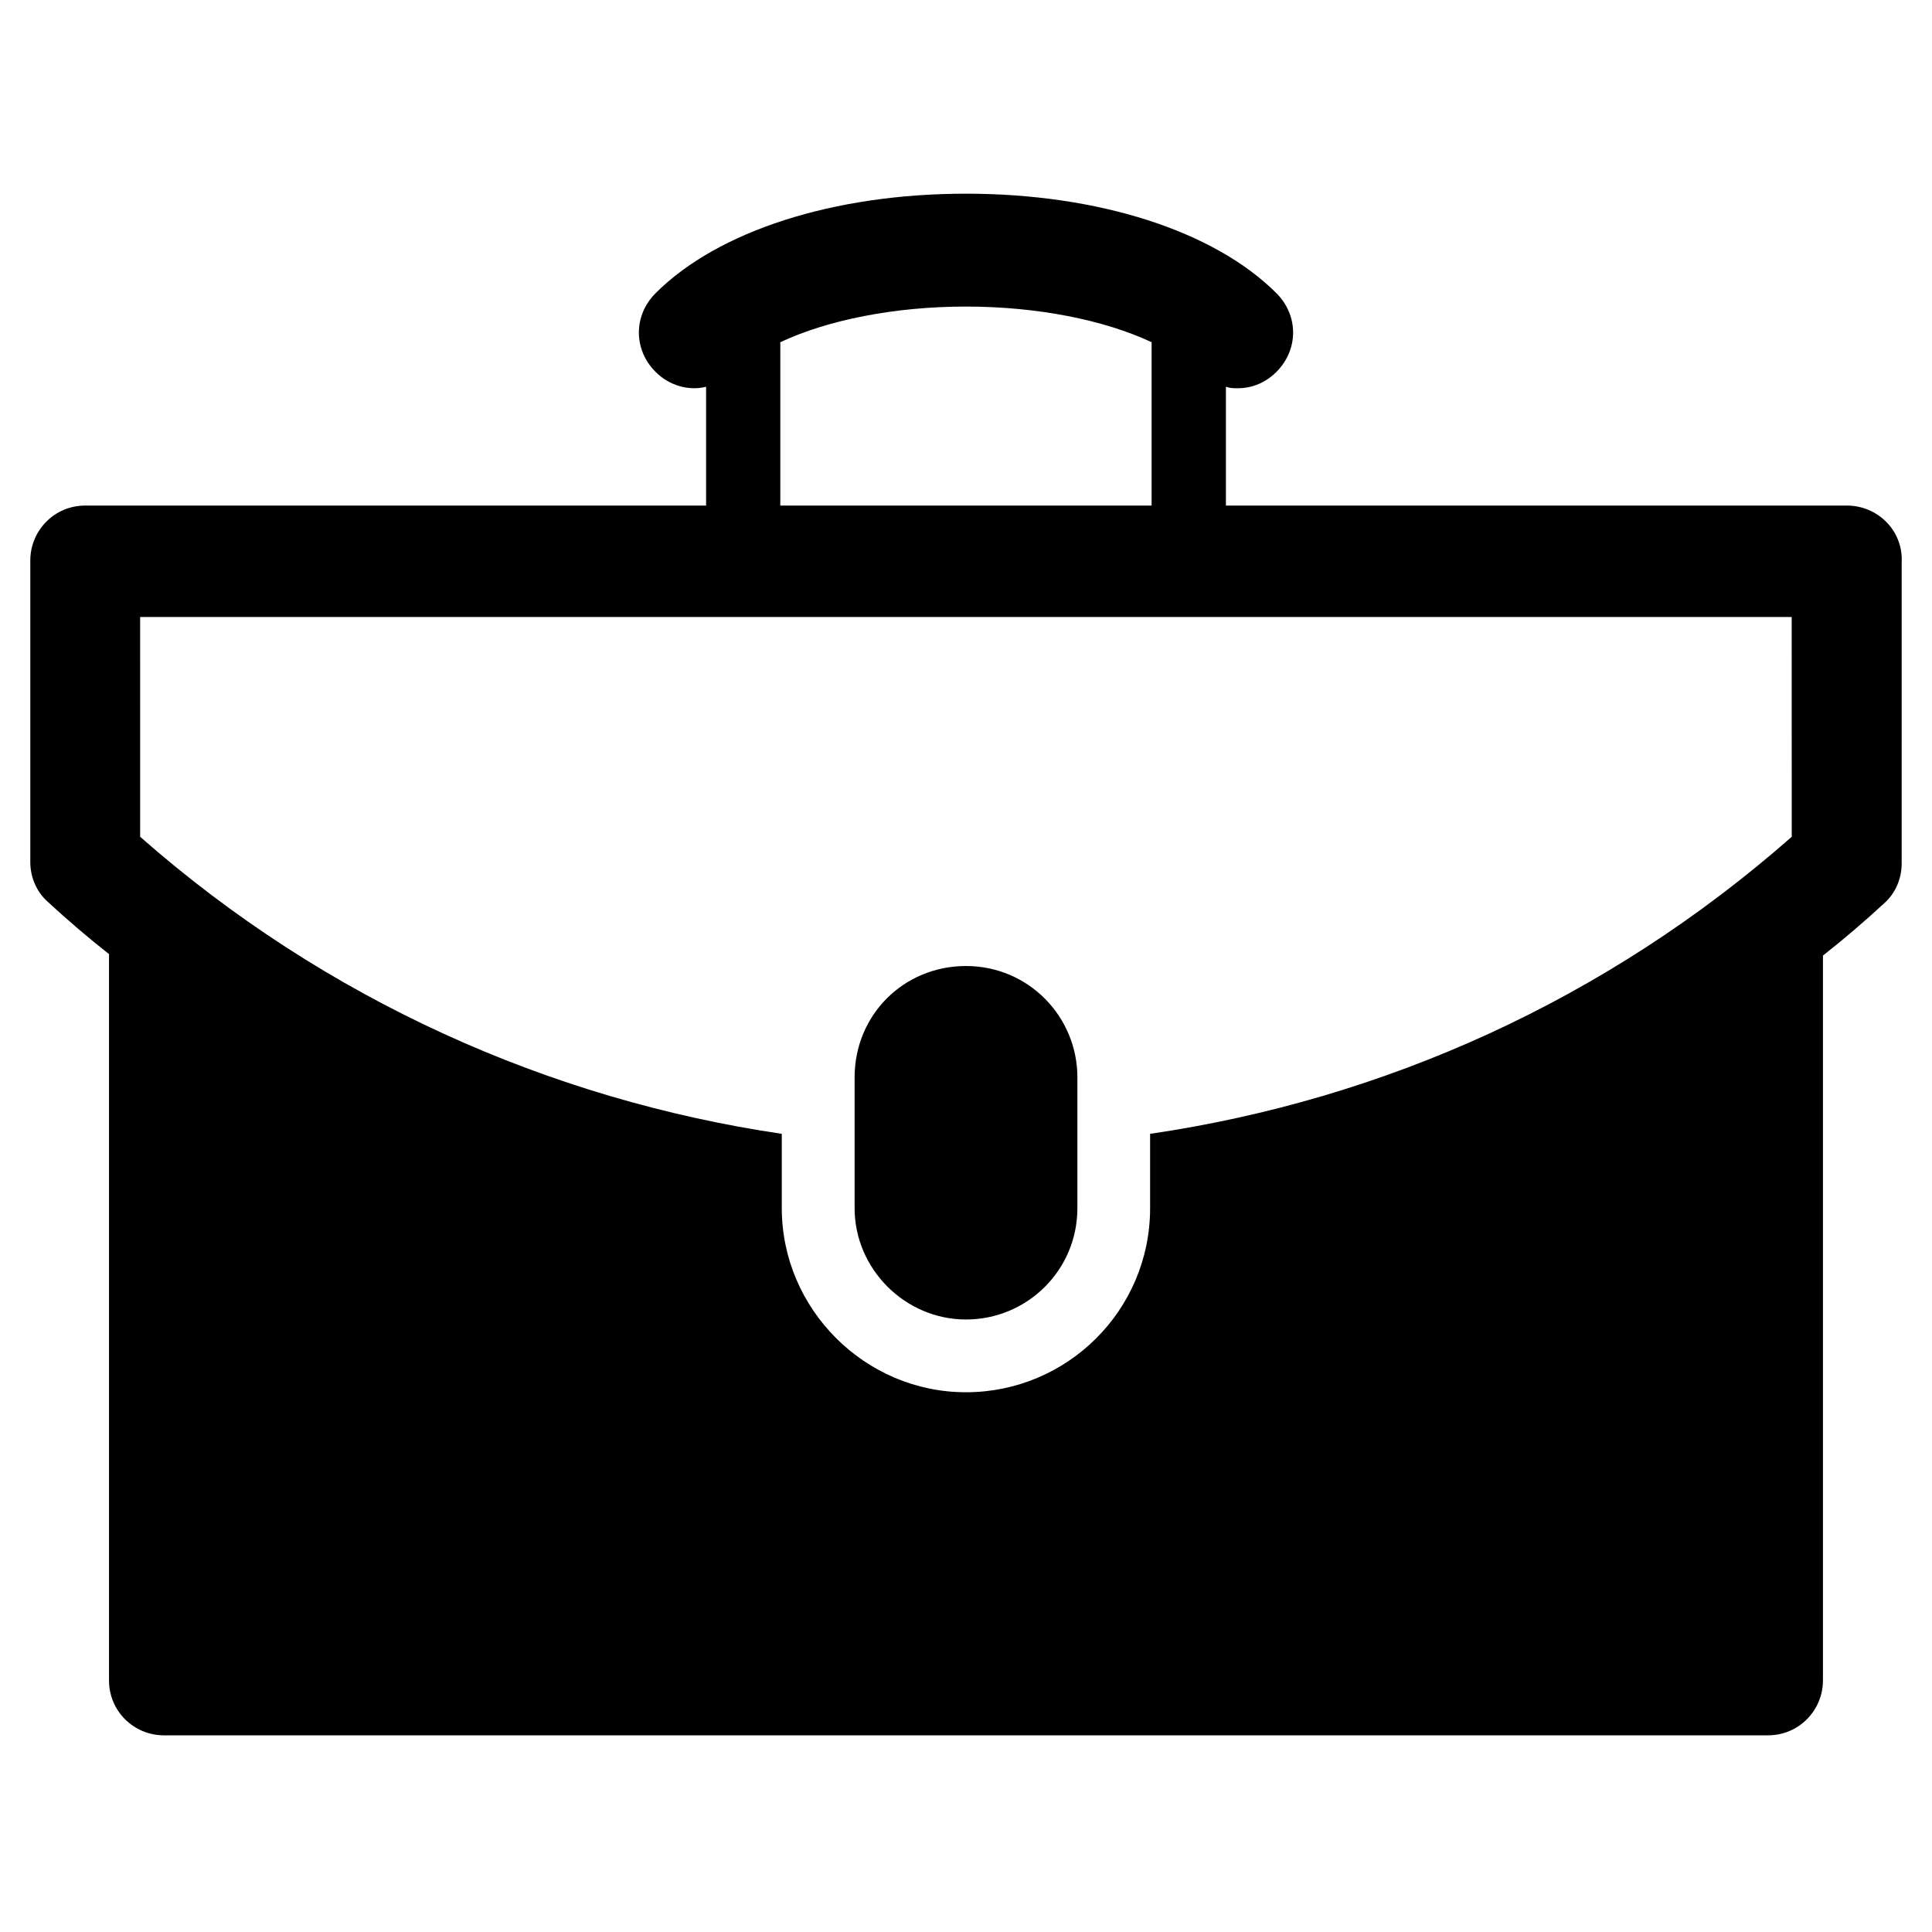
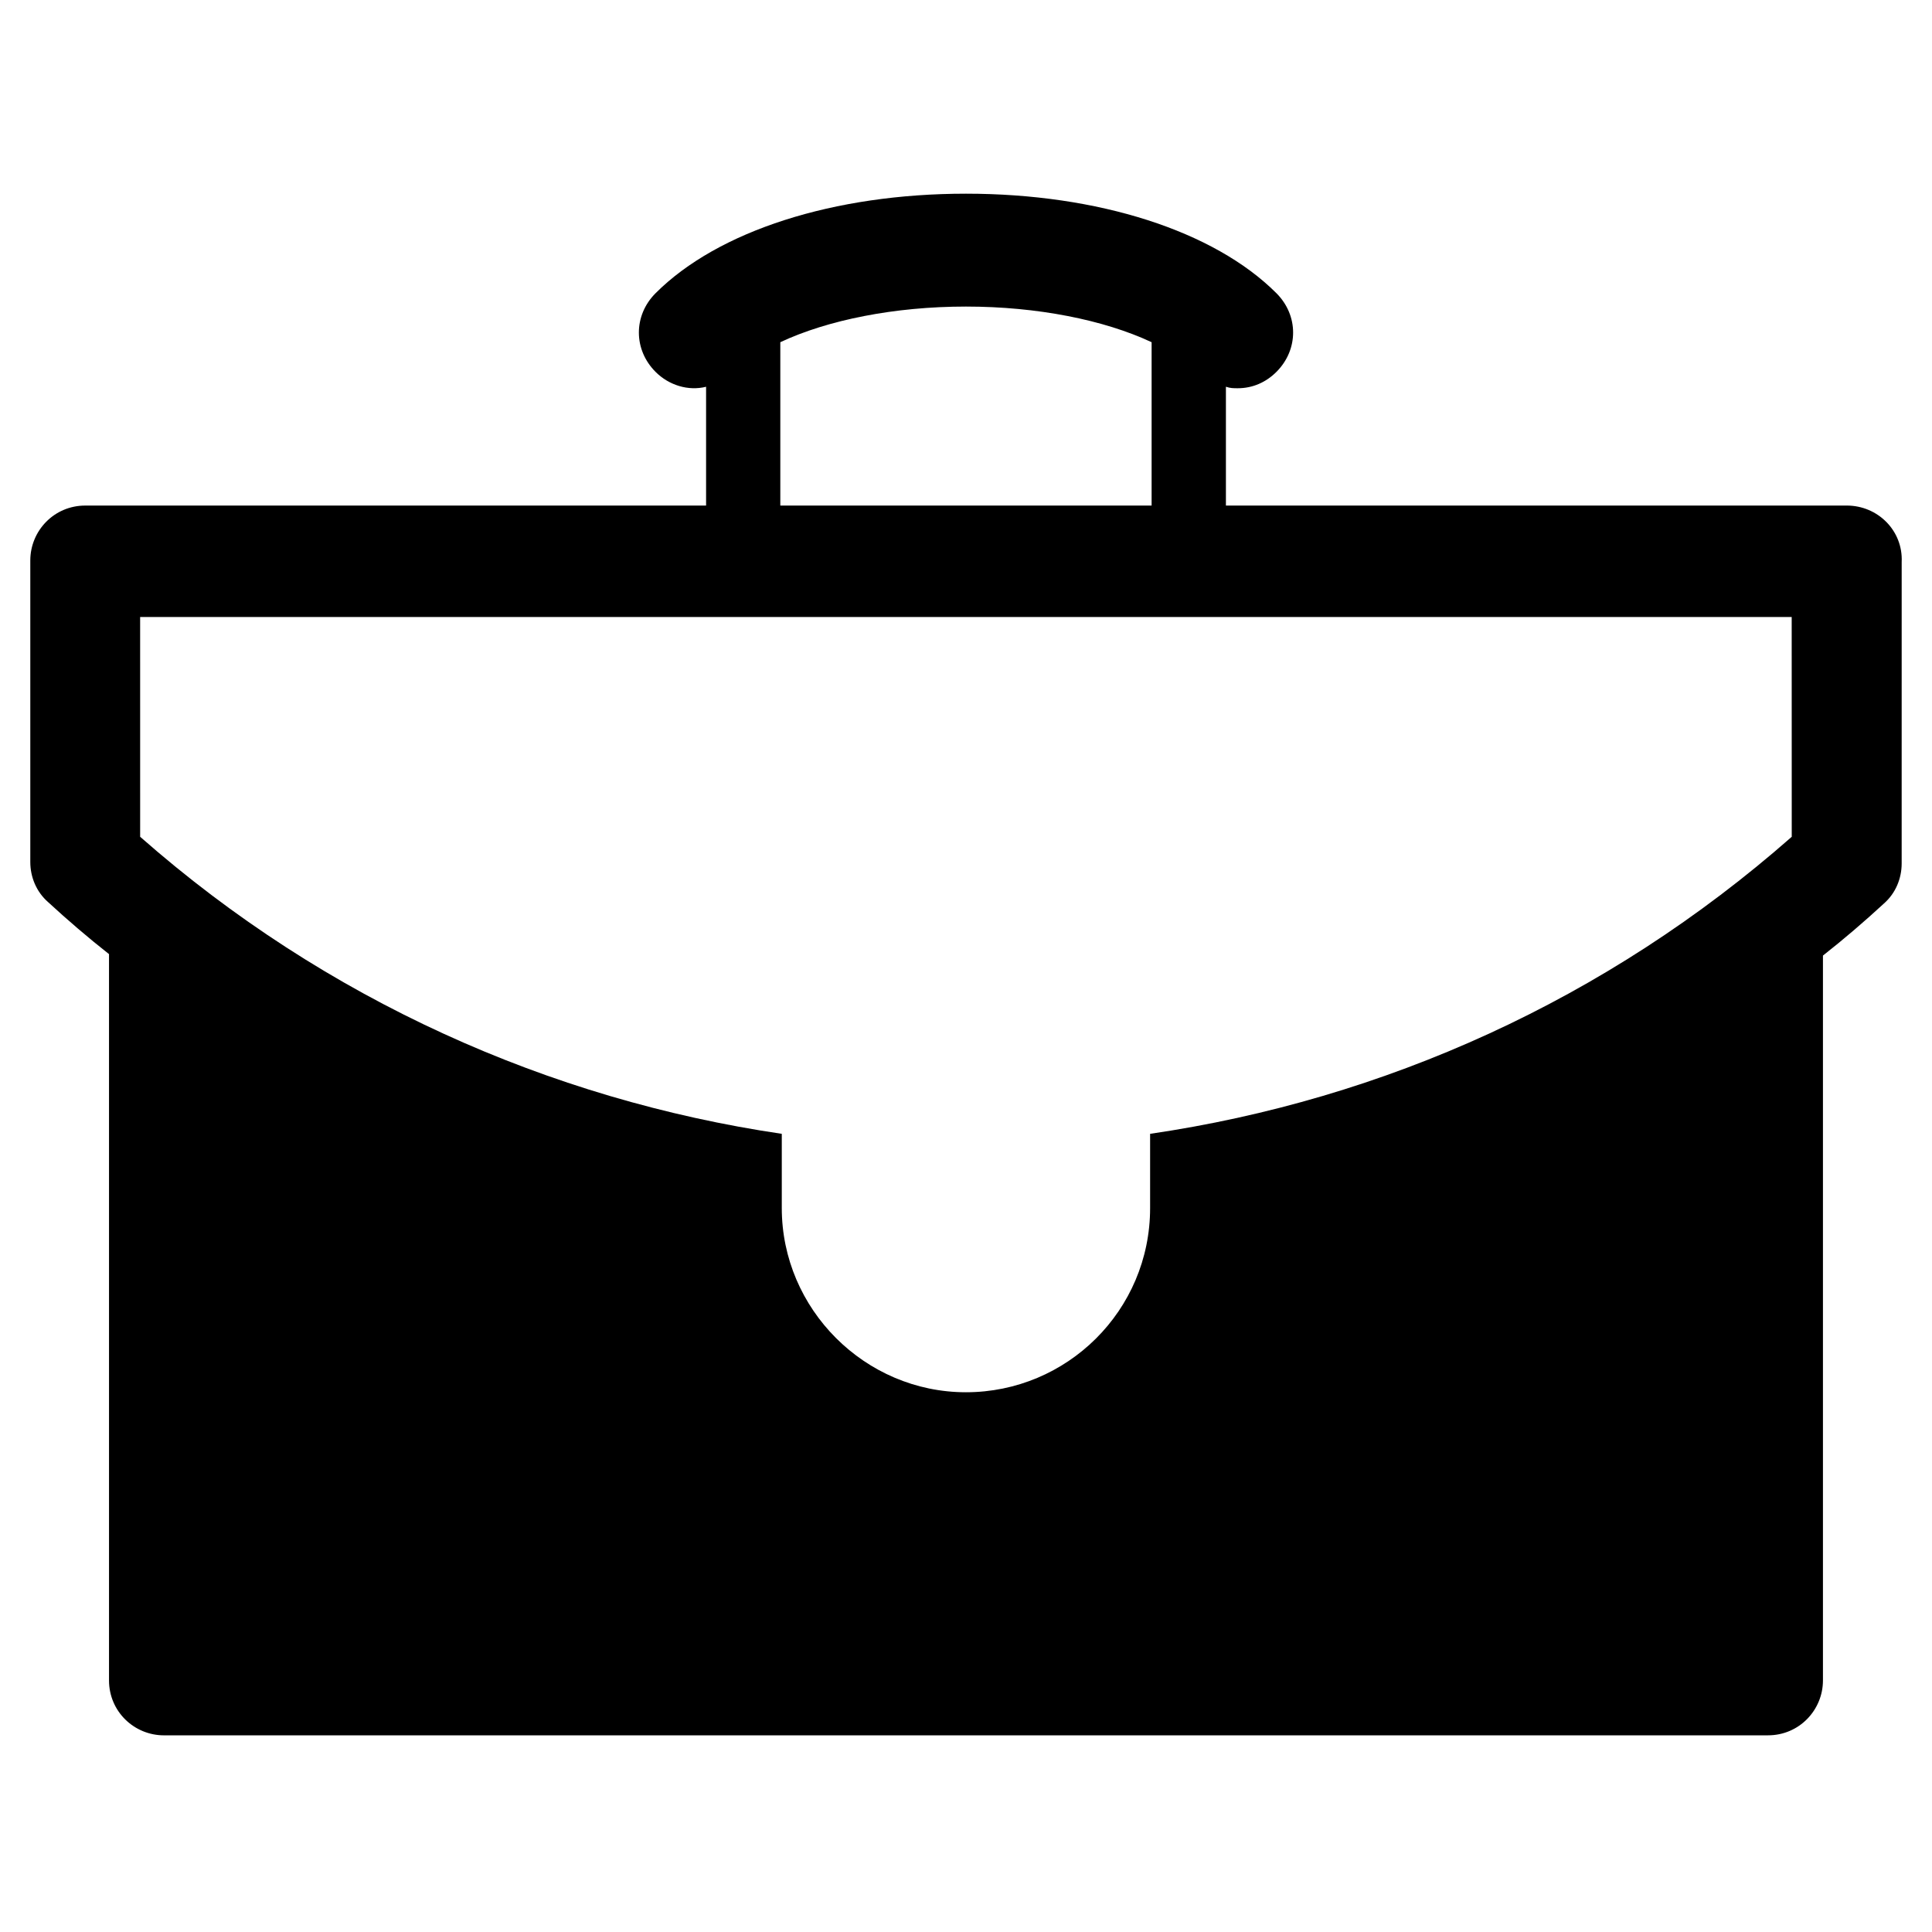
<svg xmlns="http://www.w3.org/2000/svg" fill="#000000" width="800px" height="800px" version="1.1" viewBox="144 144 512 512">
  <g>
    <path d="m633.4 277.98h-164.52v-31.488c1.18 0.395 1.969 0.395 3.148 0.395 3.938 0 7.477-1.574 10.234-4.328 5.902-5.902 5.902-14.957 0-20.859-16.531-16.531-47.23-26.371-82.262-26.371s-65.73 9.84-82.262 26.371c-5.902 5.902-5.902 14.957 0 20.859 3.543 3.543 8.66 5.117 13.383 3.938v31.488l-164.53-0.004c-8.266 0-14.562 6.691-14.562 14.562v79.902c0 3.938 1.574 7.871 4.723 10.629 5.117 4.723 10.629 9.445 16.137 13.777v192.47c0 8.266 6.691 14.562 14.562 14.562l425.09-0.004c8.266 0 14.562-6.691 14.562-14.562v-192.08c5.512-4.328 11.02-9.055 16.137-13.777 3.148-2.754 4.723-6.691 4.723-10.629l0.004-79.898c0.391-8.266-6.301-14.957-14.566-14.957zm-282.61-43.293c12.594-5.902 30.309-9.445 49.199-9.445 18.895 0 36.605 3.543 49.199 9.445v43.297l-98.398-0.004zm268.04 131.07c-49.199 43.297-108.24 69.668-170.04 78.719v19.68c0 27.16-22.043 48.805-48.805 48.805-26.766 0-48.805-22.043-48.805-48.805v-19.68c-61.402-9.055-120.84-35.426-170.04-78.719l-0.004-58.25h437.68z" />
-     <path d="m400 493.68c16.137 0 29.52-12.988 29.52-29.52v-34.637c0-16.137-12.988-29.52-29.52-29.52s-29.52 12.988-29.52 29.52v34.637c-0.004 16.137 13.379 29.52 29.52 29.52z" />
  </g>
</svg>